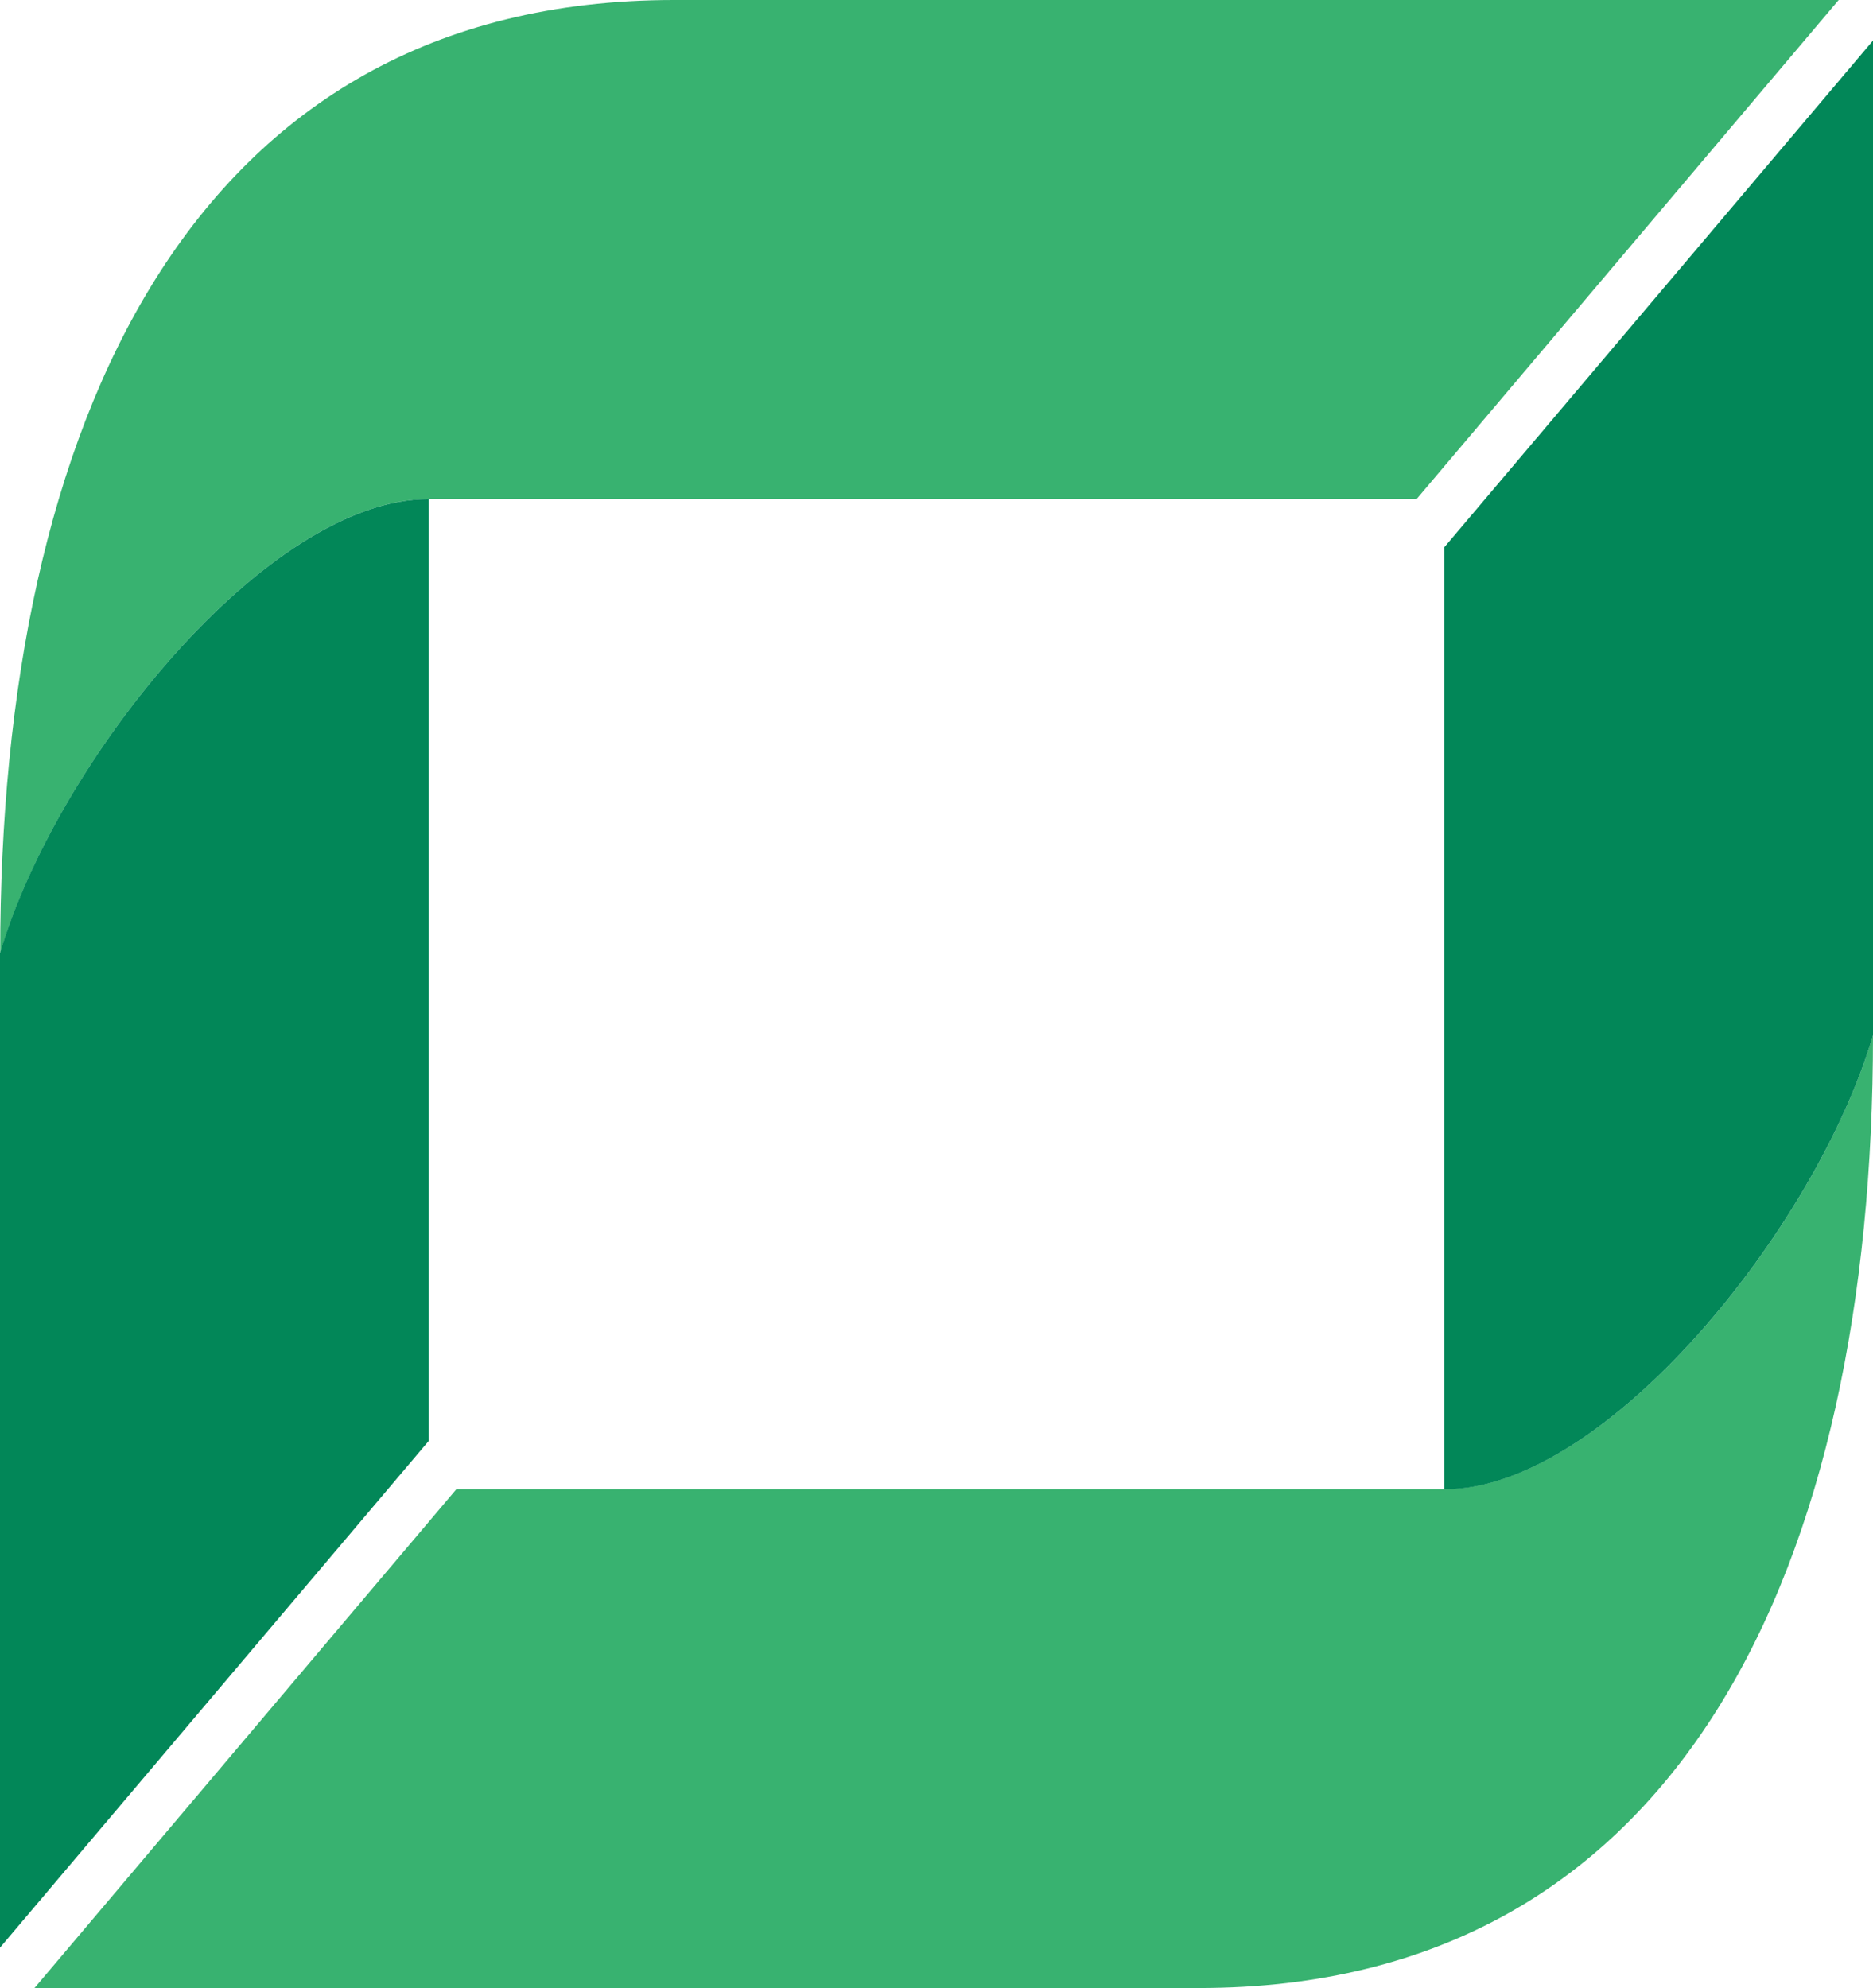
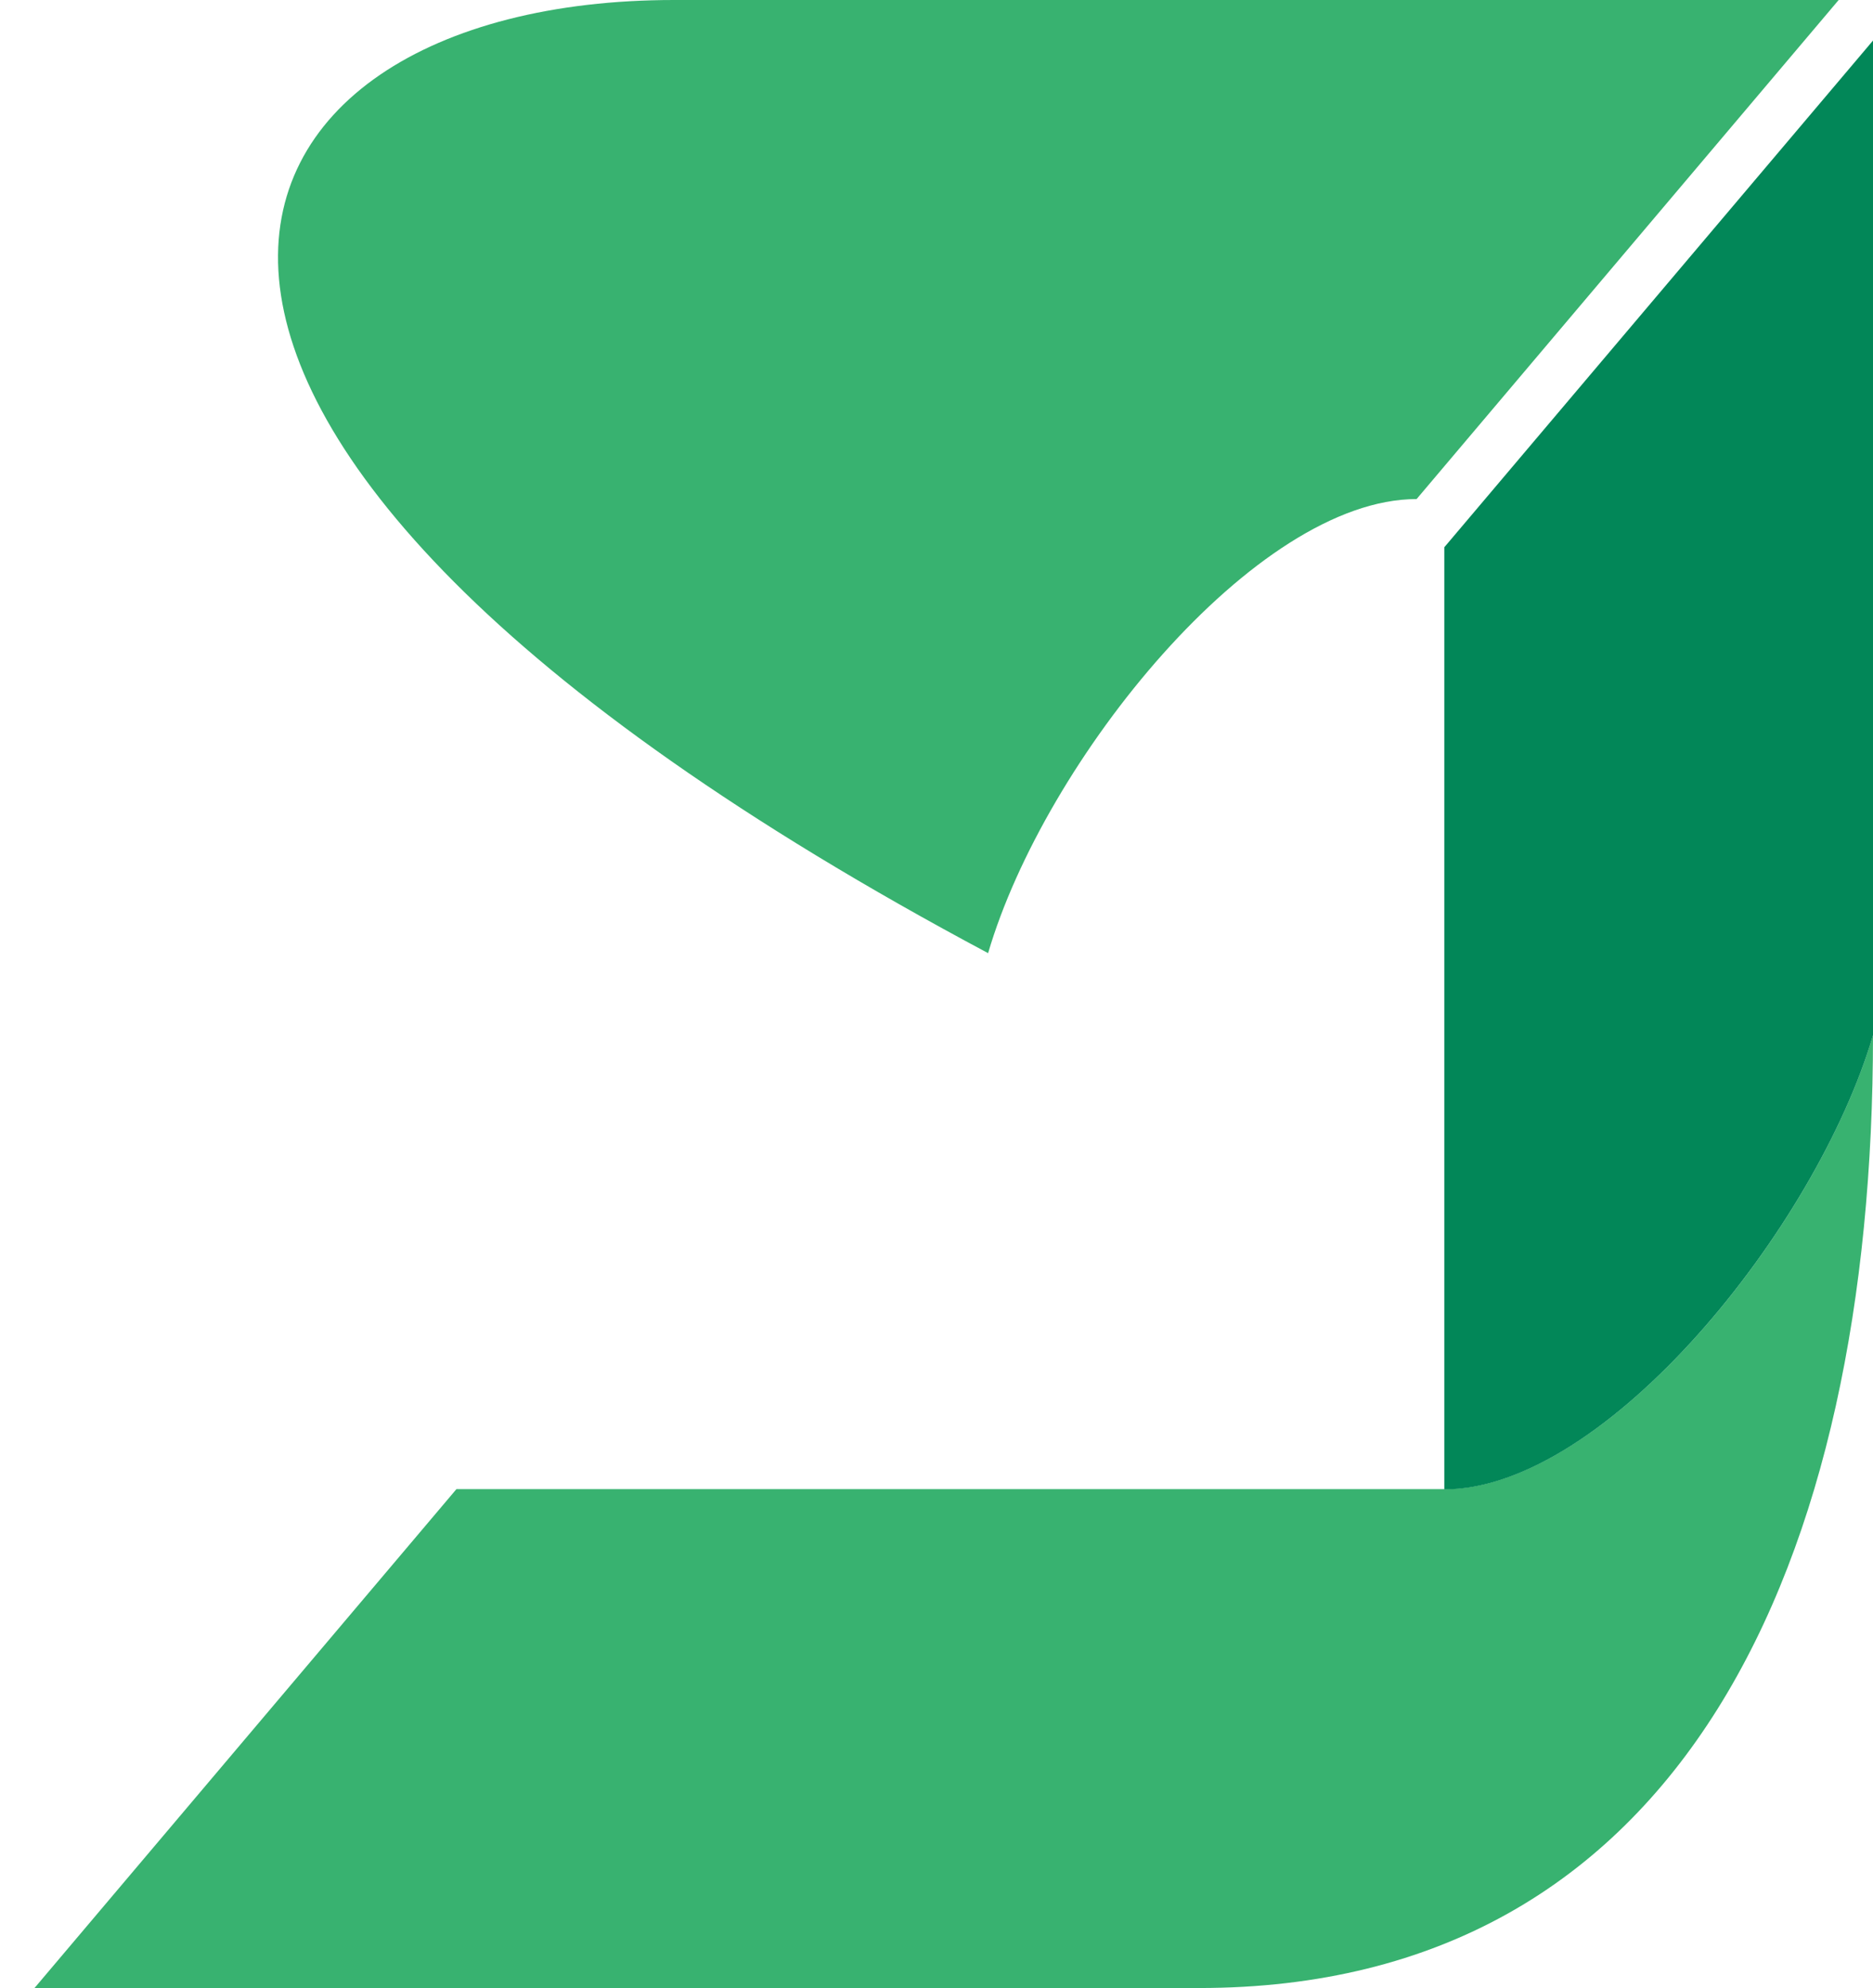
<svg xmlns="http://www.w3.org/2000/svg" id="Layer_2" data-name="Layer 2" viewBox="0 0 93.28 99">
  <defs>
    <style>
      .cls-1 {
        fill: #38b270;
      }

      .cls-1, .cls-2 {
        fill-rule: evenodd;
      }

      .cls-2 {
        fill: #028758;
      }
    </style>
  </defs>
  <g id="Layer_1-2" data-name="Layer 1">
    <g>
      <path class="cls-1" d="m59.71,99H1.71s21.02-24.85,21.02-24.85h49.21c8.04,0,18.53-13.02,21.34-22.61,0,26.22-9.46,47.45-33.57,47.45Z" />
      <path class="cls-2" d="m93.28,51.55V2.02s-21.35,25.23-21.35,25.23v46.91c8.04,0,18.53-13.02,21.35-22.61Z" />
-       <path class="cls-1" d="m33.57,0h58s-21.02,24.85-21.02,24.85H21.35c-8.04,0-18.53,13.02-21.34,22.61C0,21.23,9.46,0,33.57,0Z" />
-       <path class="cls-2" d="m0,47.45v49.53l21.35-25.23V24.85c-8.04,0-18.53,13.02-21.35,22.61Z" />
+       <path class="cls-1" d="m33.57,0h58s-21.02,24.85-21.02,24.85c-8.04,0-18.53,13.02-21.34,22.61C0,21.23,9.46,0,33.57,0Z" />
    </g>
  </g>
</svg>